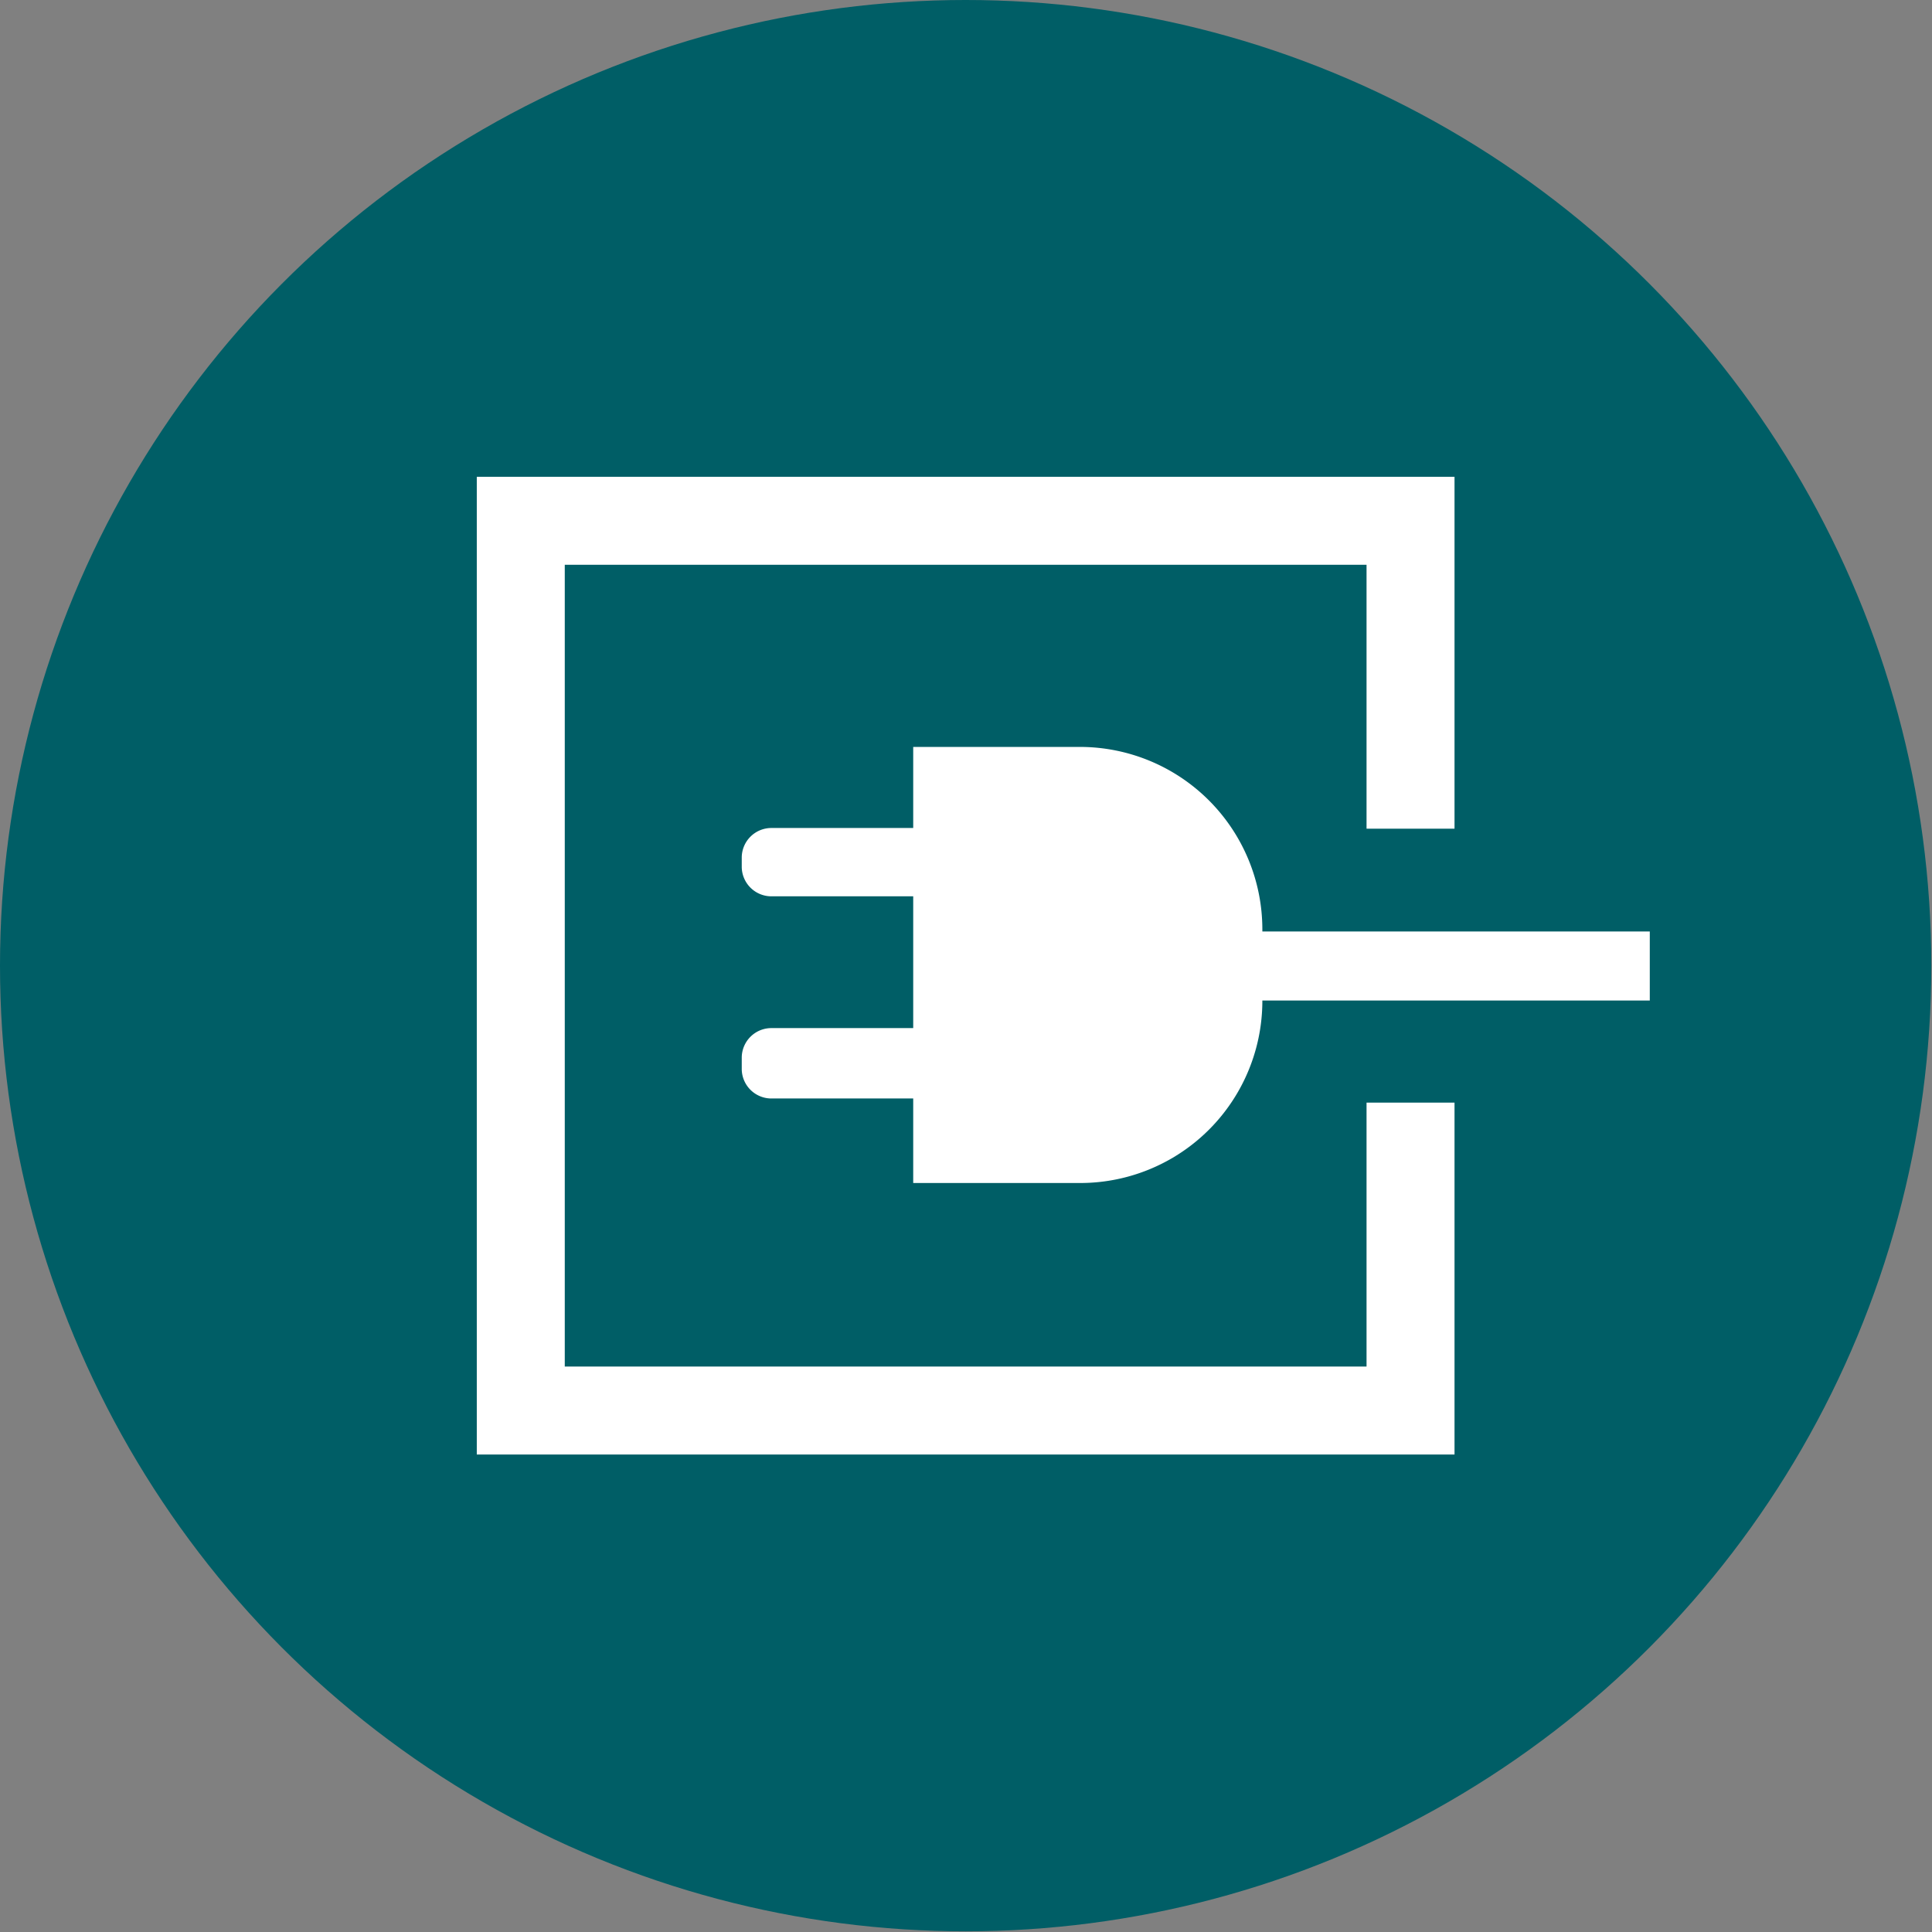
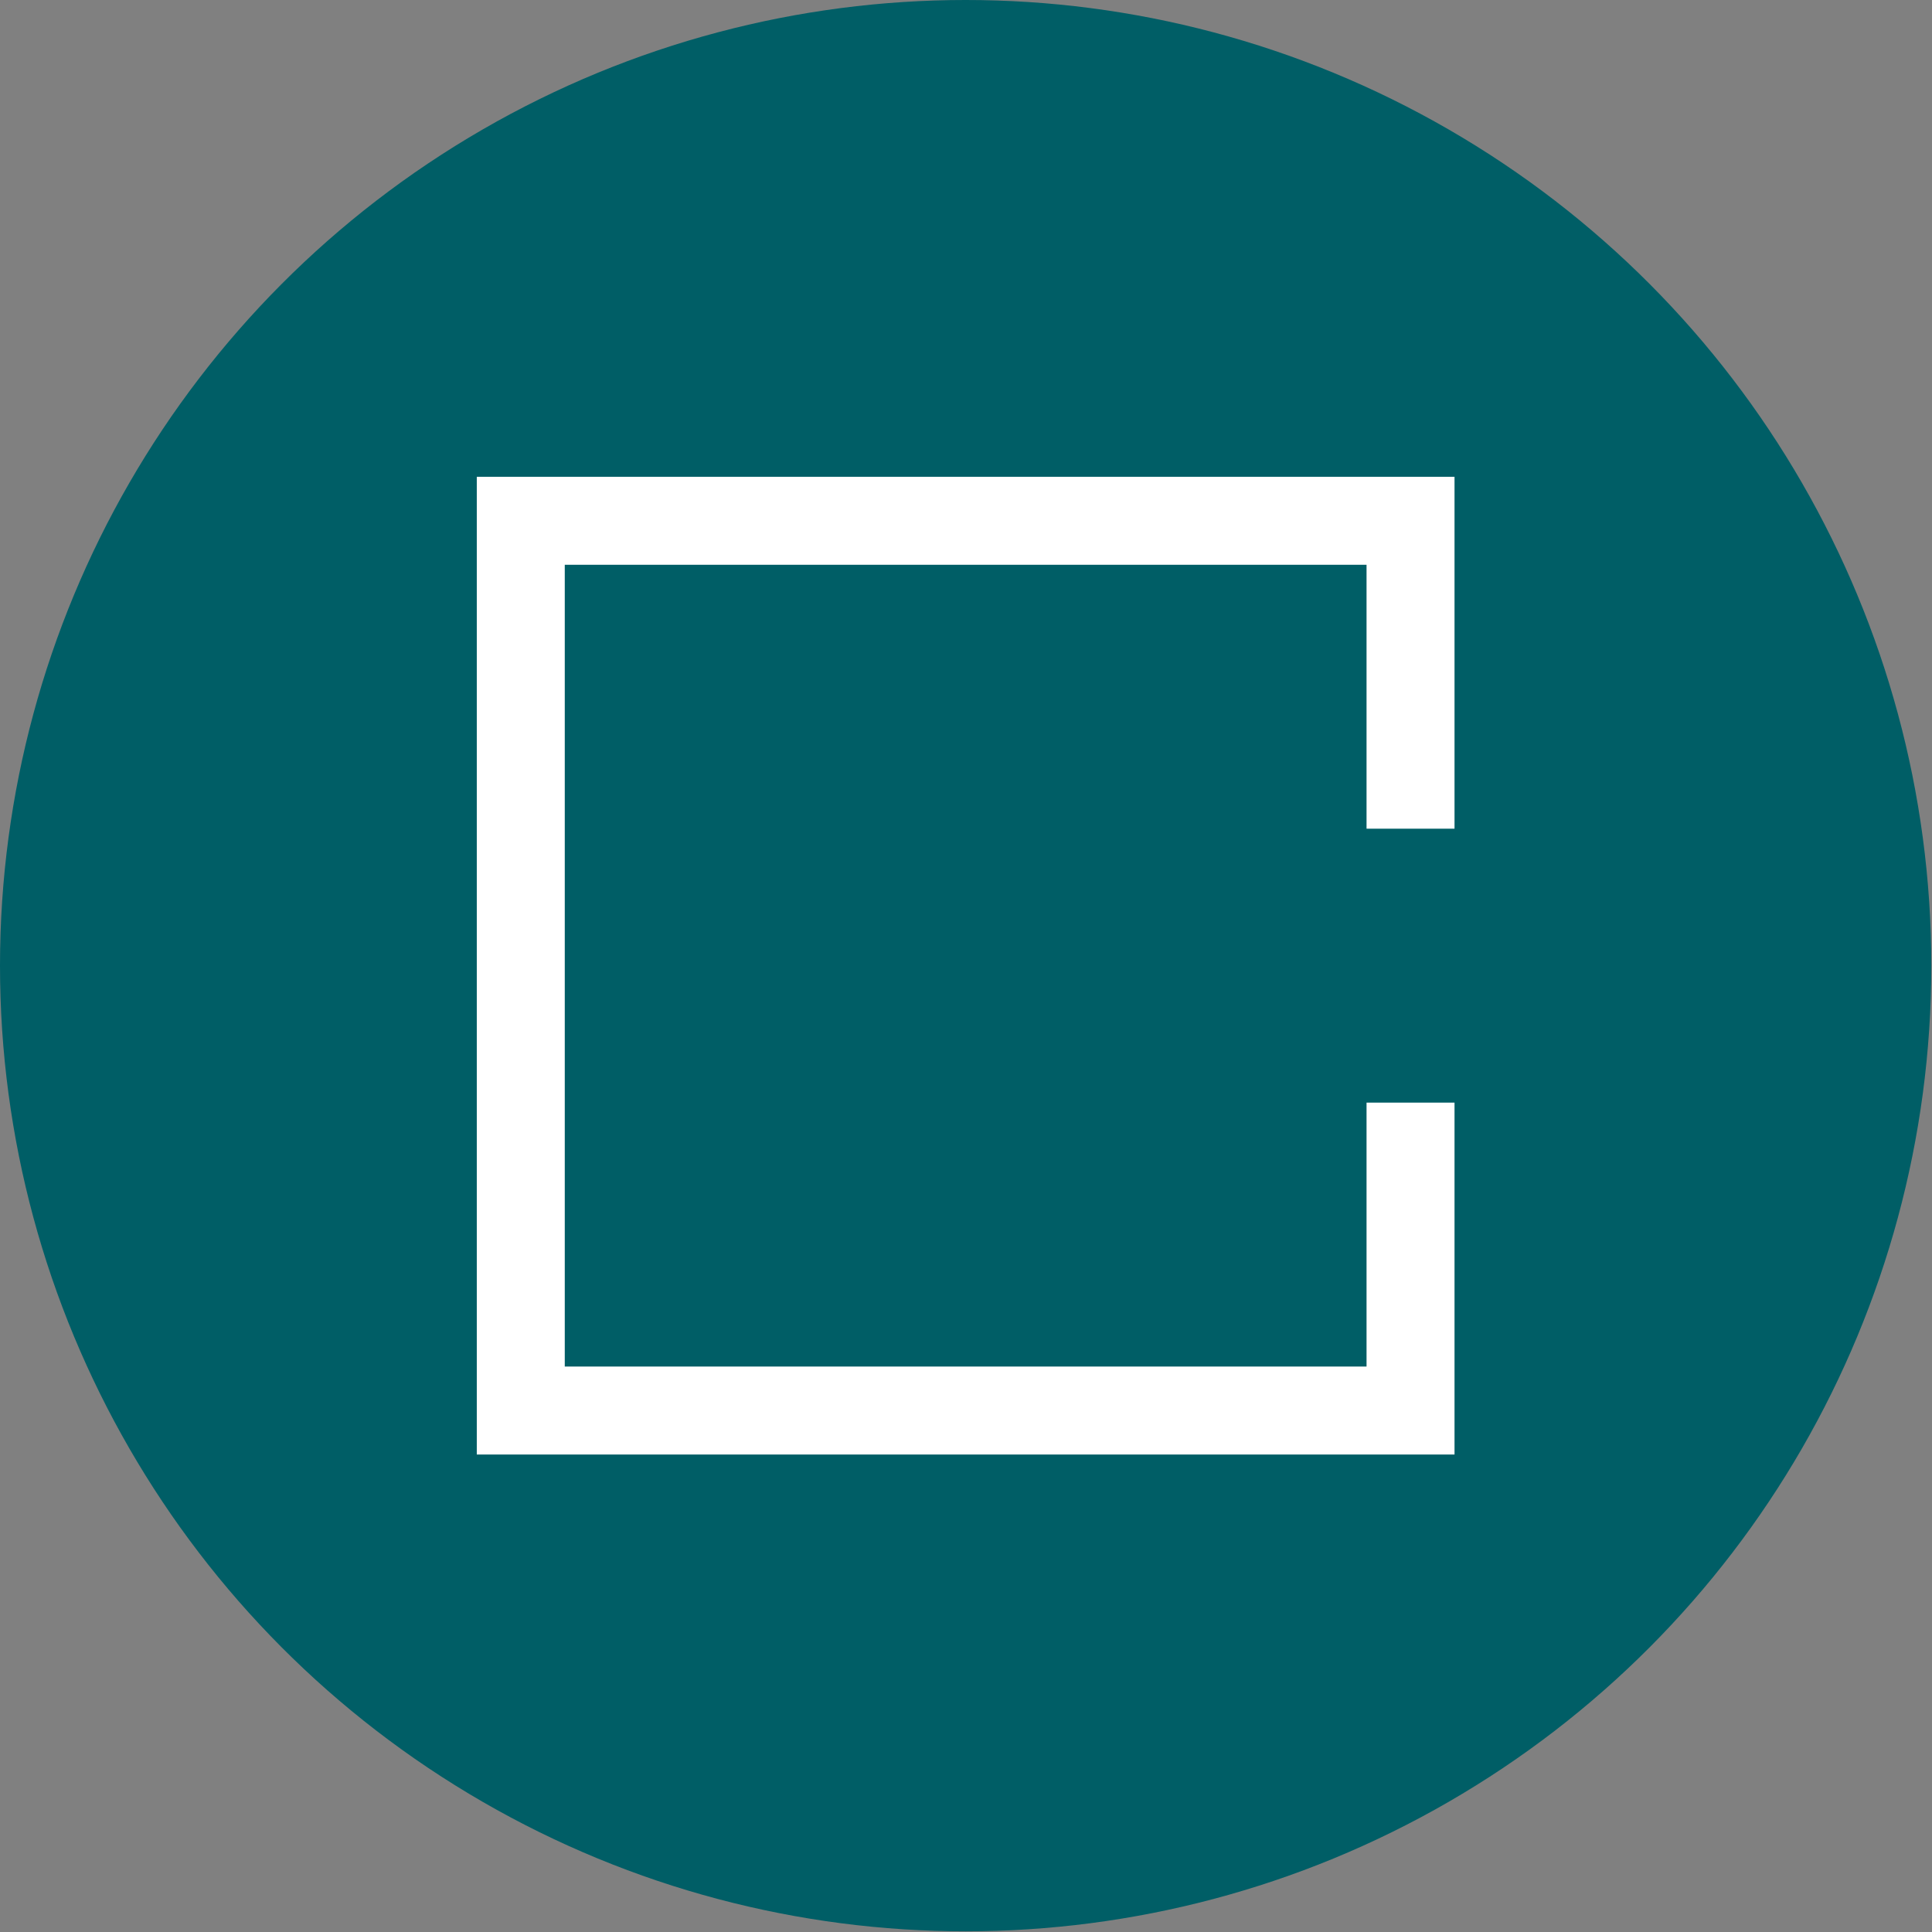
<svg xmlns="http://www.w3.org/2000/svg" data-name="Ebene 1" viewBox="0 0 56 56">
  <rect x="0" y="0" width="56" height="56" fill="#808080" stroke="none" />
  <circle cx="27.99" cy="27.99" r="27.99" fill="#005e66" />
-   <path d="M47.82,27H36.59v-.07a5.29,5.29,0,0,0-5.27-5.28H26.47V24H22.34a.86.86,0,0,0-.84.84v.3a.86.86,0,0,0,.84.84h4.13v3.82H22.34a.86.86,0,0,0-.84.84V31a.86.86,0,0,0,.84.84h4.13v2.45h4.85A5.28,5.28,0,0,0,36.59,29H47.82Z" transform="translate(0 0)" fill="#fff" />
  <polygon points="16.37 16.37 16.37 39.61 39.61 39.61 39.61 31.96 42.16 31.96 42.16 42.16 13.82 42.16 13.82 13.82 42.16 13.82 42.16 24.02 39.61 24.02 39.61 16.37 16.37 16.37" fill="#fff" />
</svg>